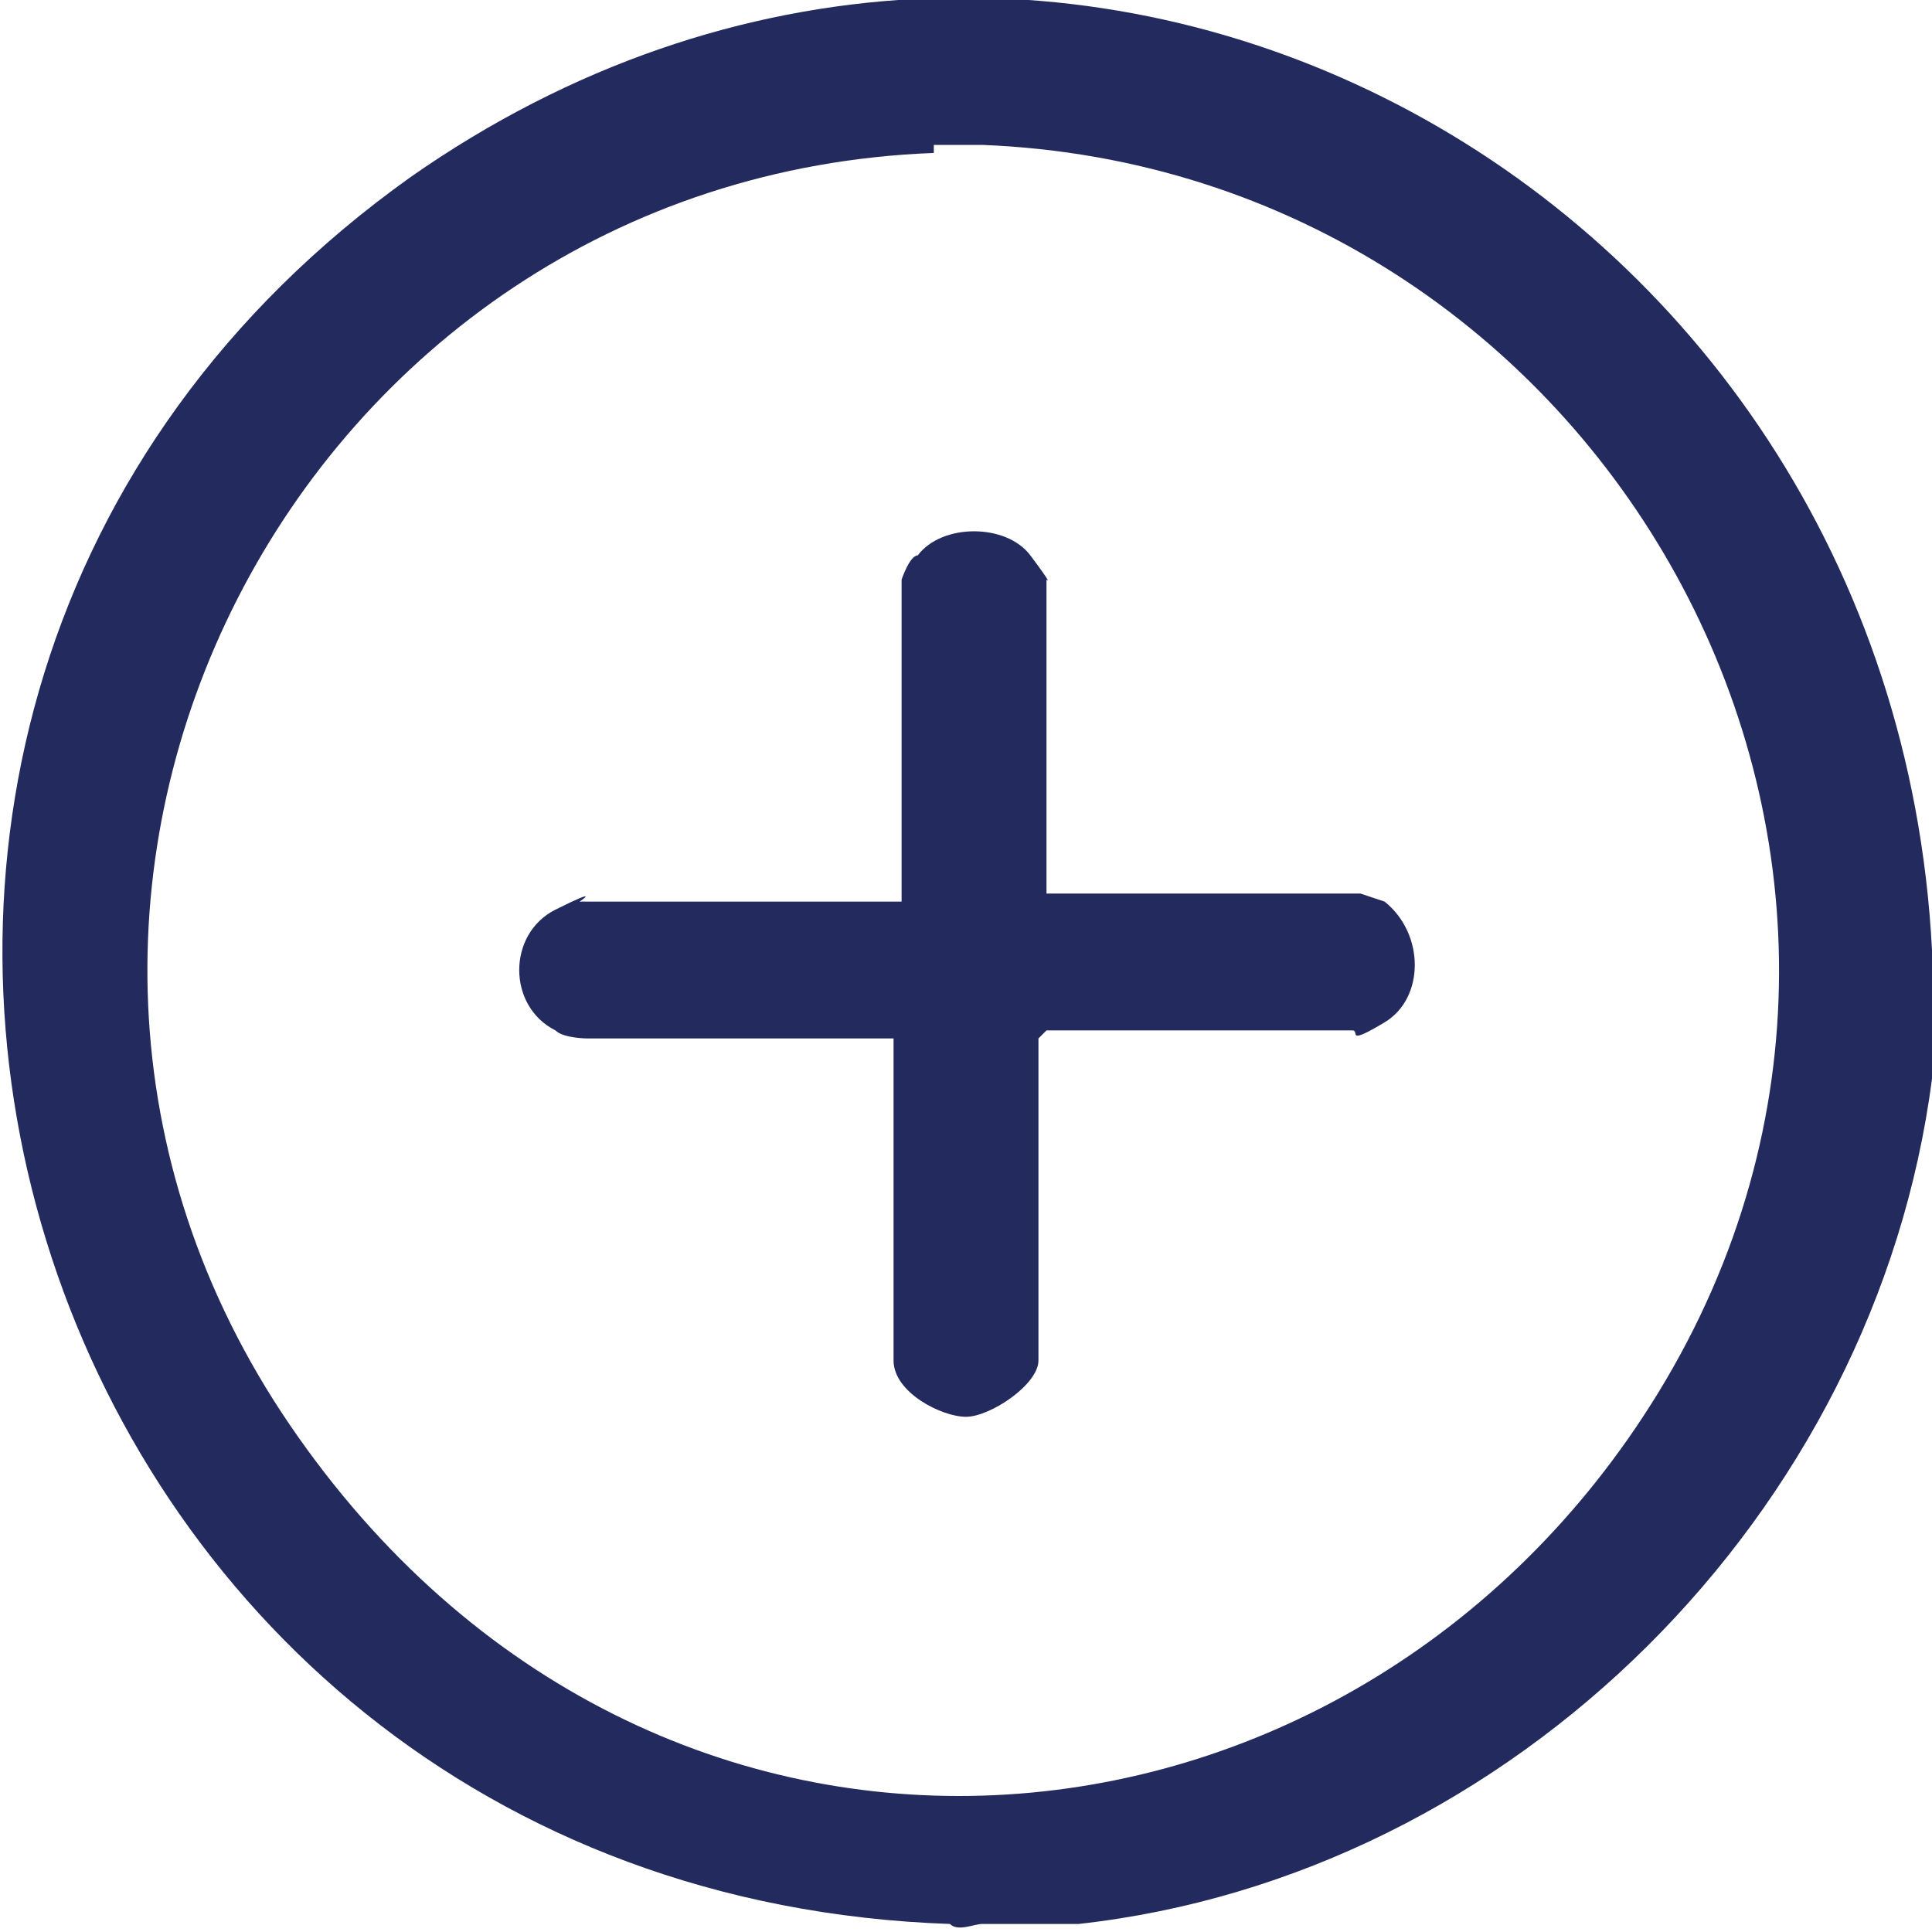
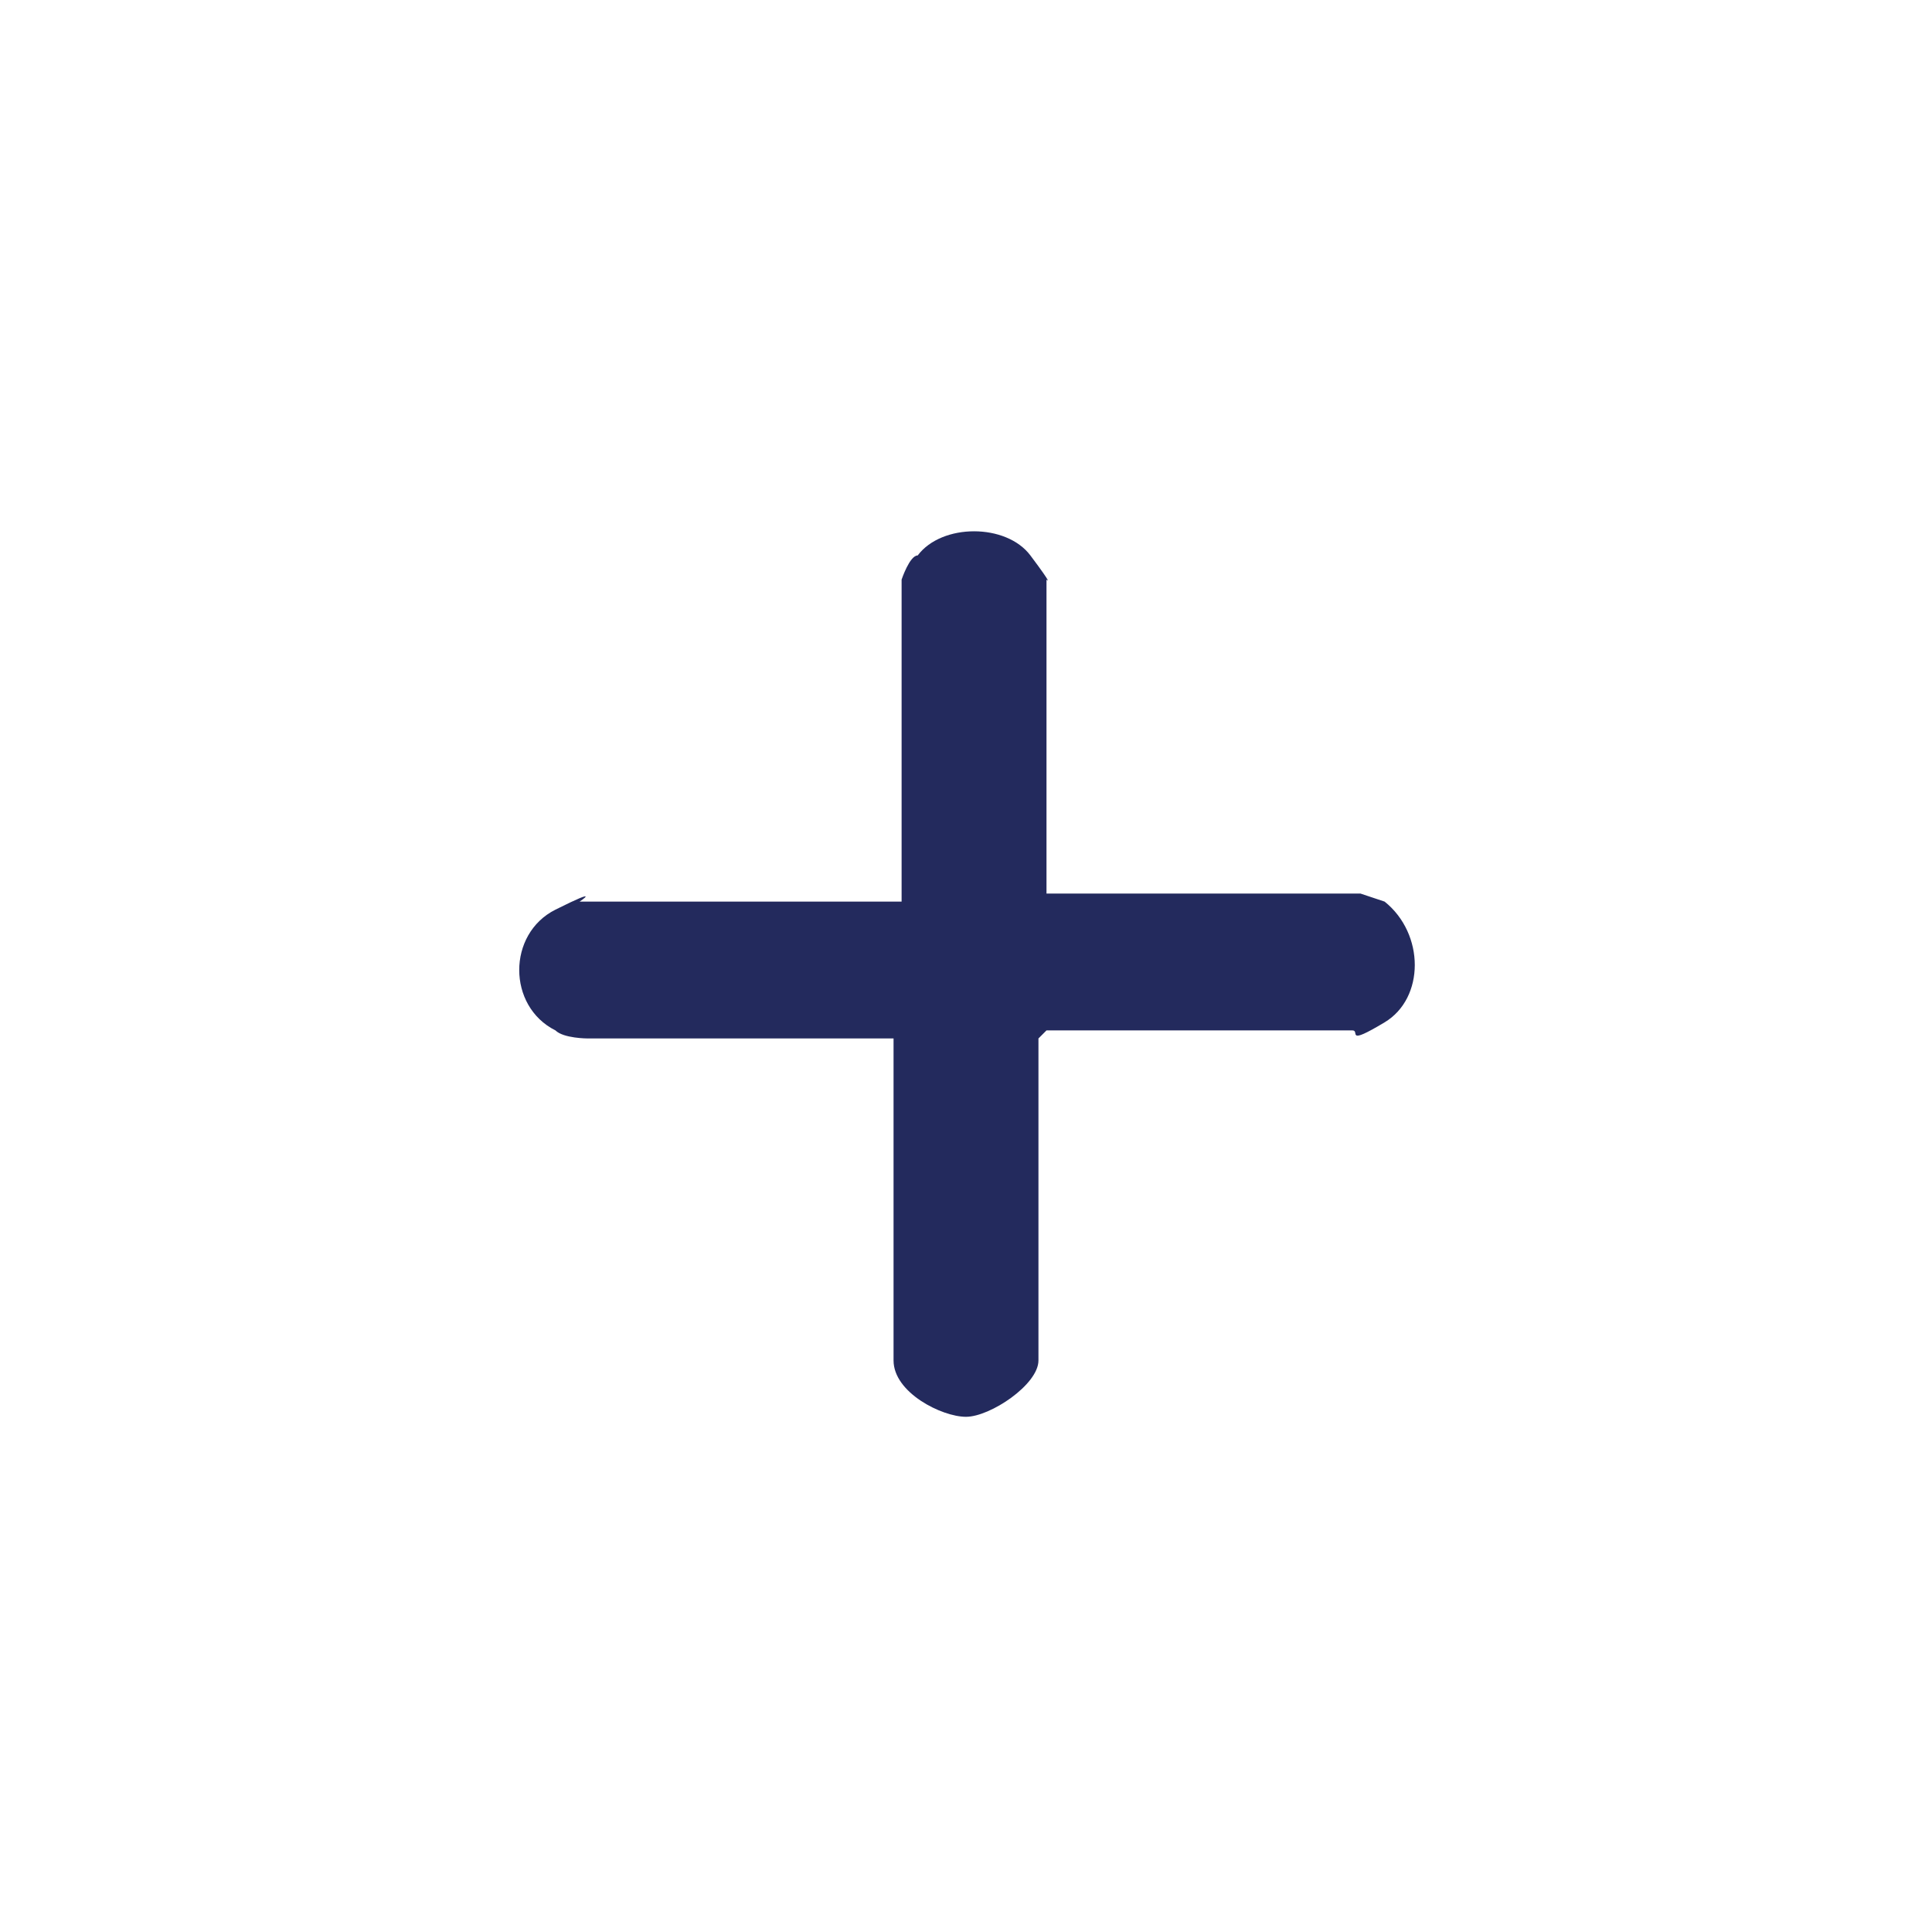
<svg xmlns="http://www.w3.org/2000/svg" id="Layer_1" version="1.1" viewBox="0 0 24 24">
  <defs>
    <style>
      .st0 {
        fill: #232a5d;
      }
    </style>
  </defs>
-   <path class="st0" d="M24,11.8v1.6c-.7,5.4-5.2,9.9-10.6,10.5h-1.2c-.1,0-.3.1-.4,0C.2,23.5-4.3,8.9,5.1,2.2c8-5.6,18.4,0,18.9,9.6ZM11.6,1.9C3.7,2.2-.9,11.1,3.6,17.7s13.2,5.8,17-.4c4.1-6.7-.7-15.2-8.4-15.5h-.6Z" />
  <path class="st0" d="M12.9,12.9v4c0,.3-.6.7-.9.7s-.9-.3-.9-.7v-4h-3.8c0,0-.3,0-.4-.1-.6-.3-.6-1.2,0-1.5s.3-.1.3-.1h4v-4s.1-.3.2-.3c.3-.4,1.1-.4,1.4,0s.2.3.2.3v3.9h0c0,0,3.9,0,3.9,0,0,0,.3.1.3.1.5.4.5,1.2,0,1.5s-.3.1-.4.1h-3.8Z" />
</svg>